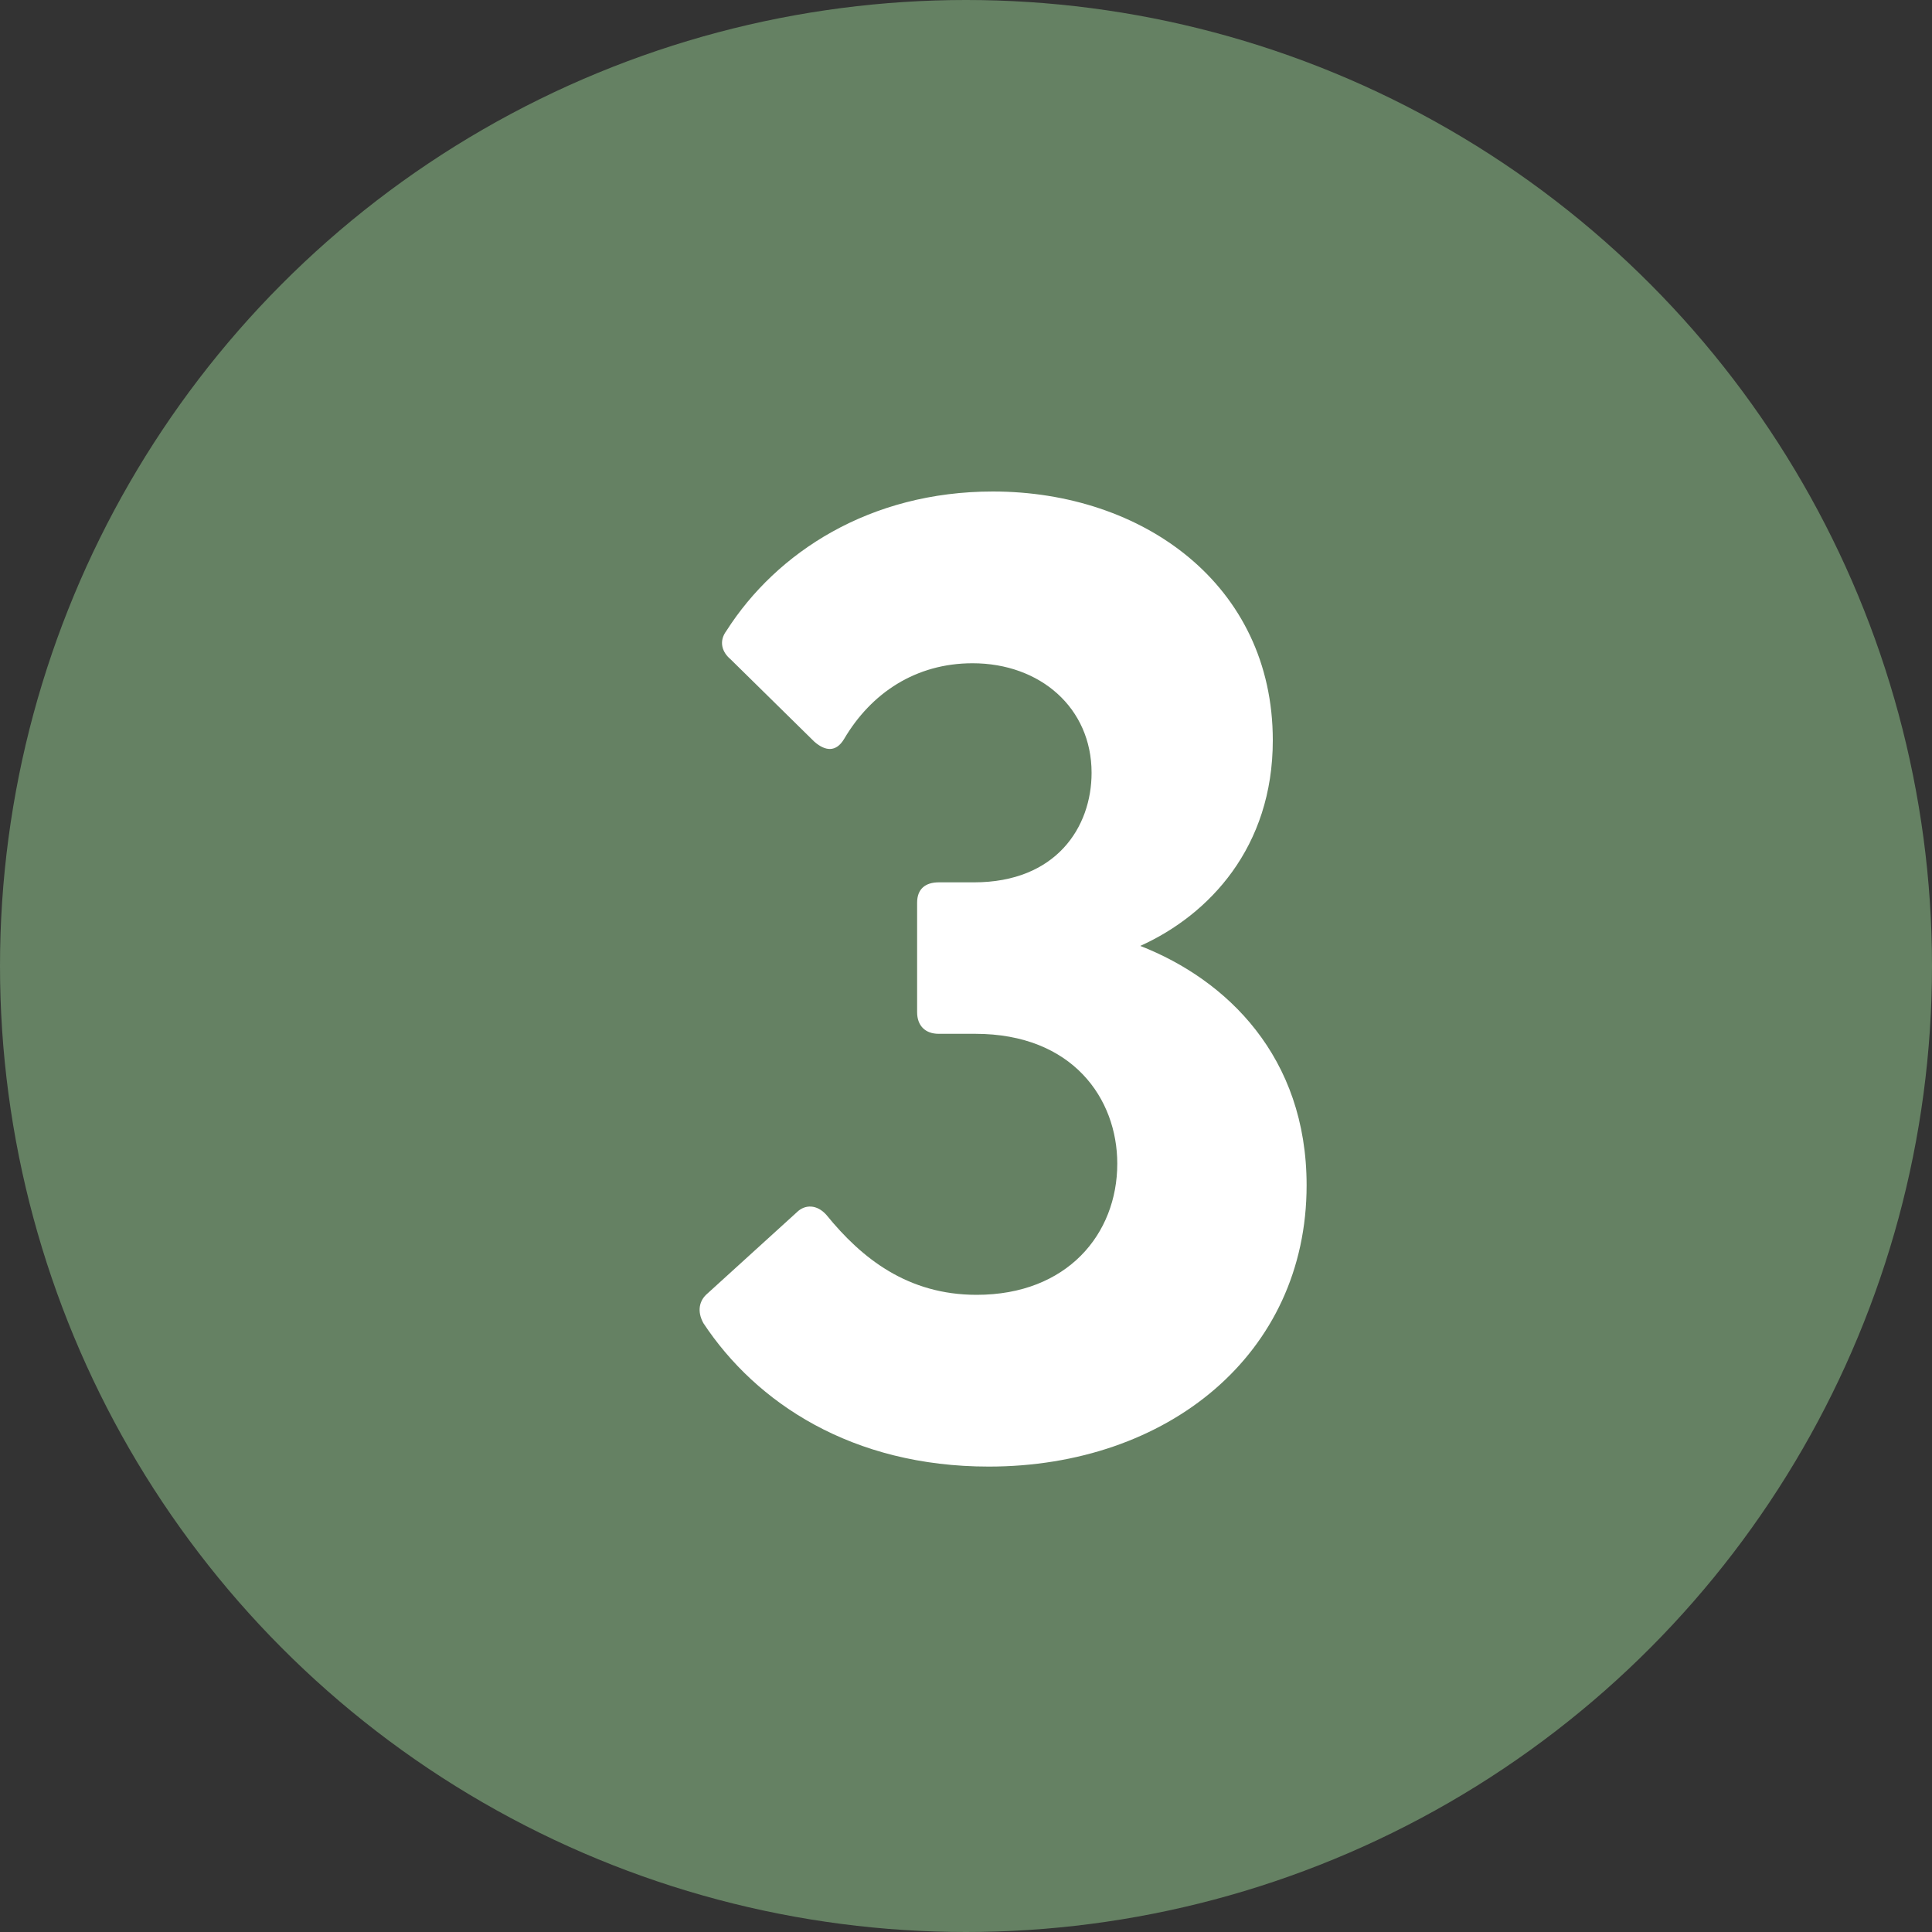
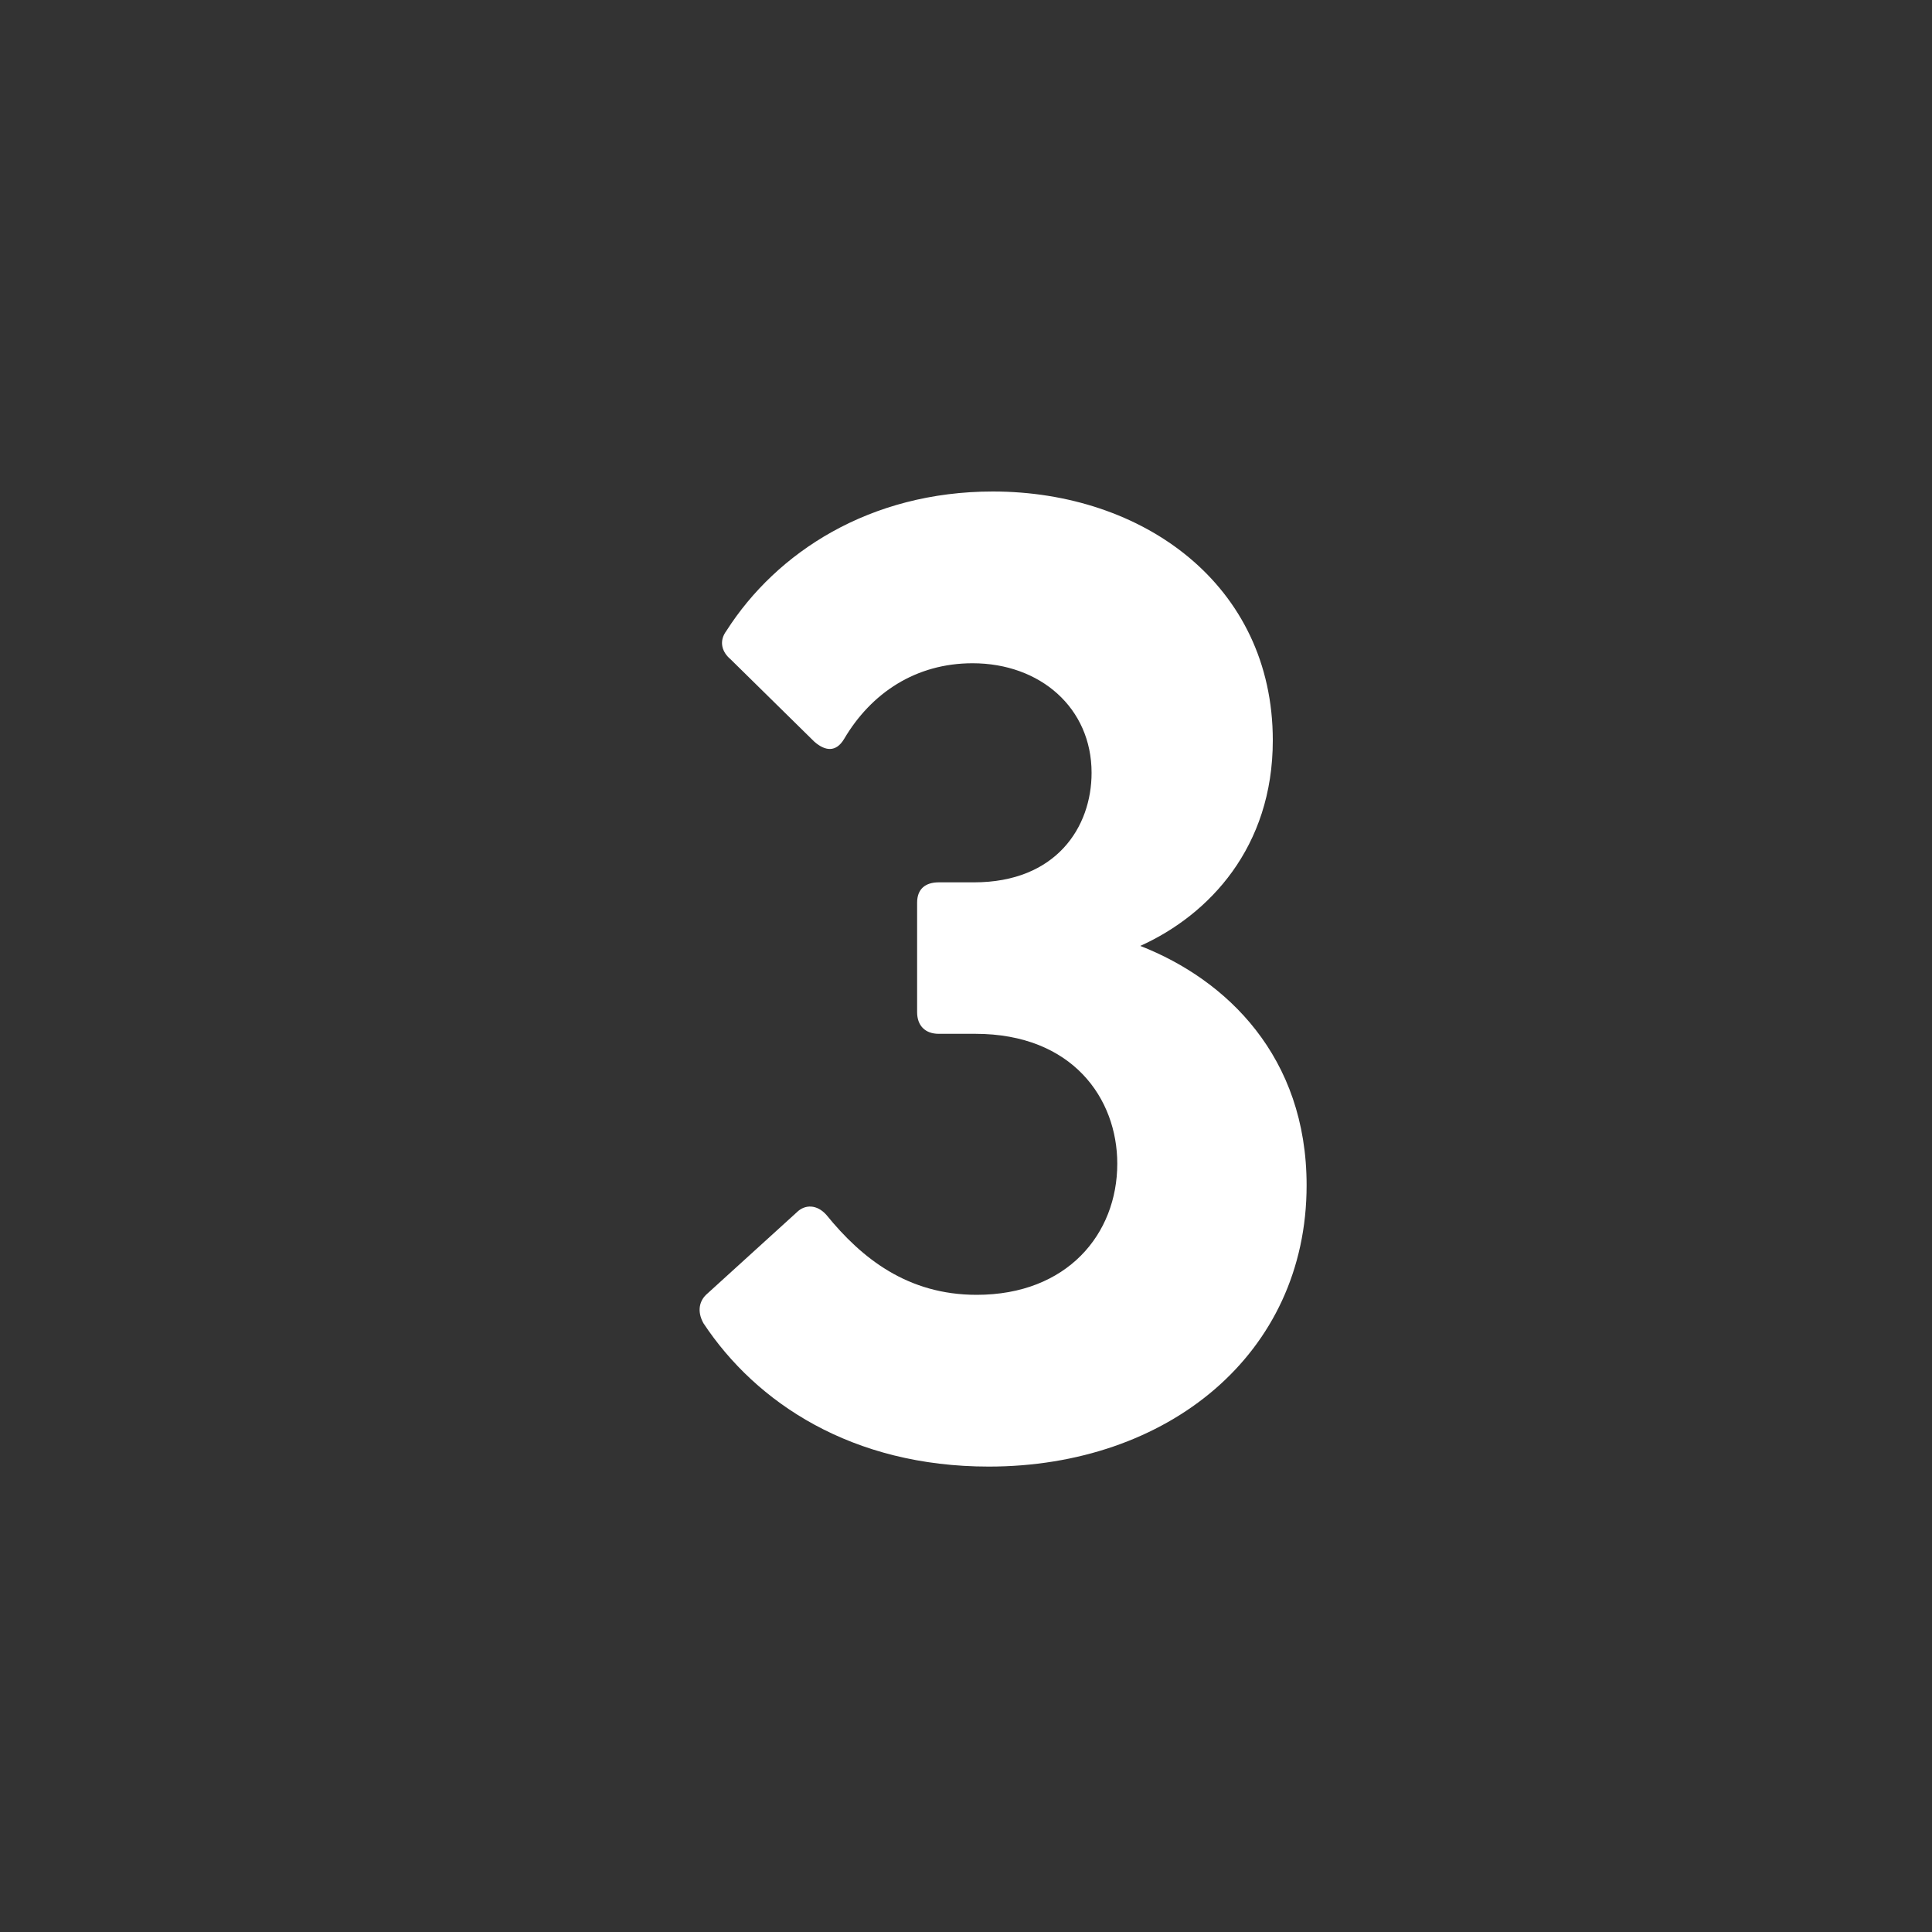
<svg xmlns="http://www.w3.org/2000/svg" width="80" height="80" viewBox="0 0 80 80" fill="none">
  <rect x="0" y="0" width="80" height="80" fill="#333333" stroke="none" />
-   <circle cx="40" cy="40" r="40" fill="#658163" />
  <path d="M40.944 60.728C48.336 60.728 54.104 56.08 54.104 49.08C54.104 43.76 50.8 40.568 47.216 39.168C50.072 37.88 52.704 35.08 52.704 30.656C52.704 24.216 47.328 20.352 41.112 20.352C36.016 20.352 32.152 22.872 30.08 26.12C29.744 26.568 29.912 27.016 30.248 27.296L33.72 30.712C34.168 31.104 34.616 31.16 34.952 30.6C36.072 28.696 37.92 27.464 40.272 27.464C43.072 27.464 45.2 29.312 45.2 32C45.2 34.24 43.744 36.536 40.328 36.536H38.872C38.312 36.536 37.976 36.816 37.976 37.376V41.912C37.976 42.472 38.312 42.808 38.872 42.808H40.384C44.416 42.808 46.264 45.496 46.264 48.184C46.264 51.096 44.192 53.616 40.44 53.616C37.584 53.616 35.68 52.104 34.224 50.312C33.832 49.864 33.328 49.864 32.992 50.2L29.296 53.56C28.96 53.84 28.848 54.288 29.128 54.792C31.312 58.096 35.288 60.728 40.944 60.728Z" fill="white" />
</svg>